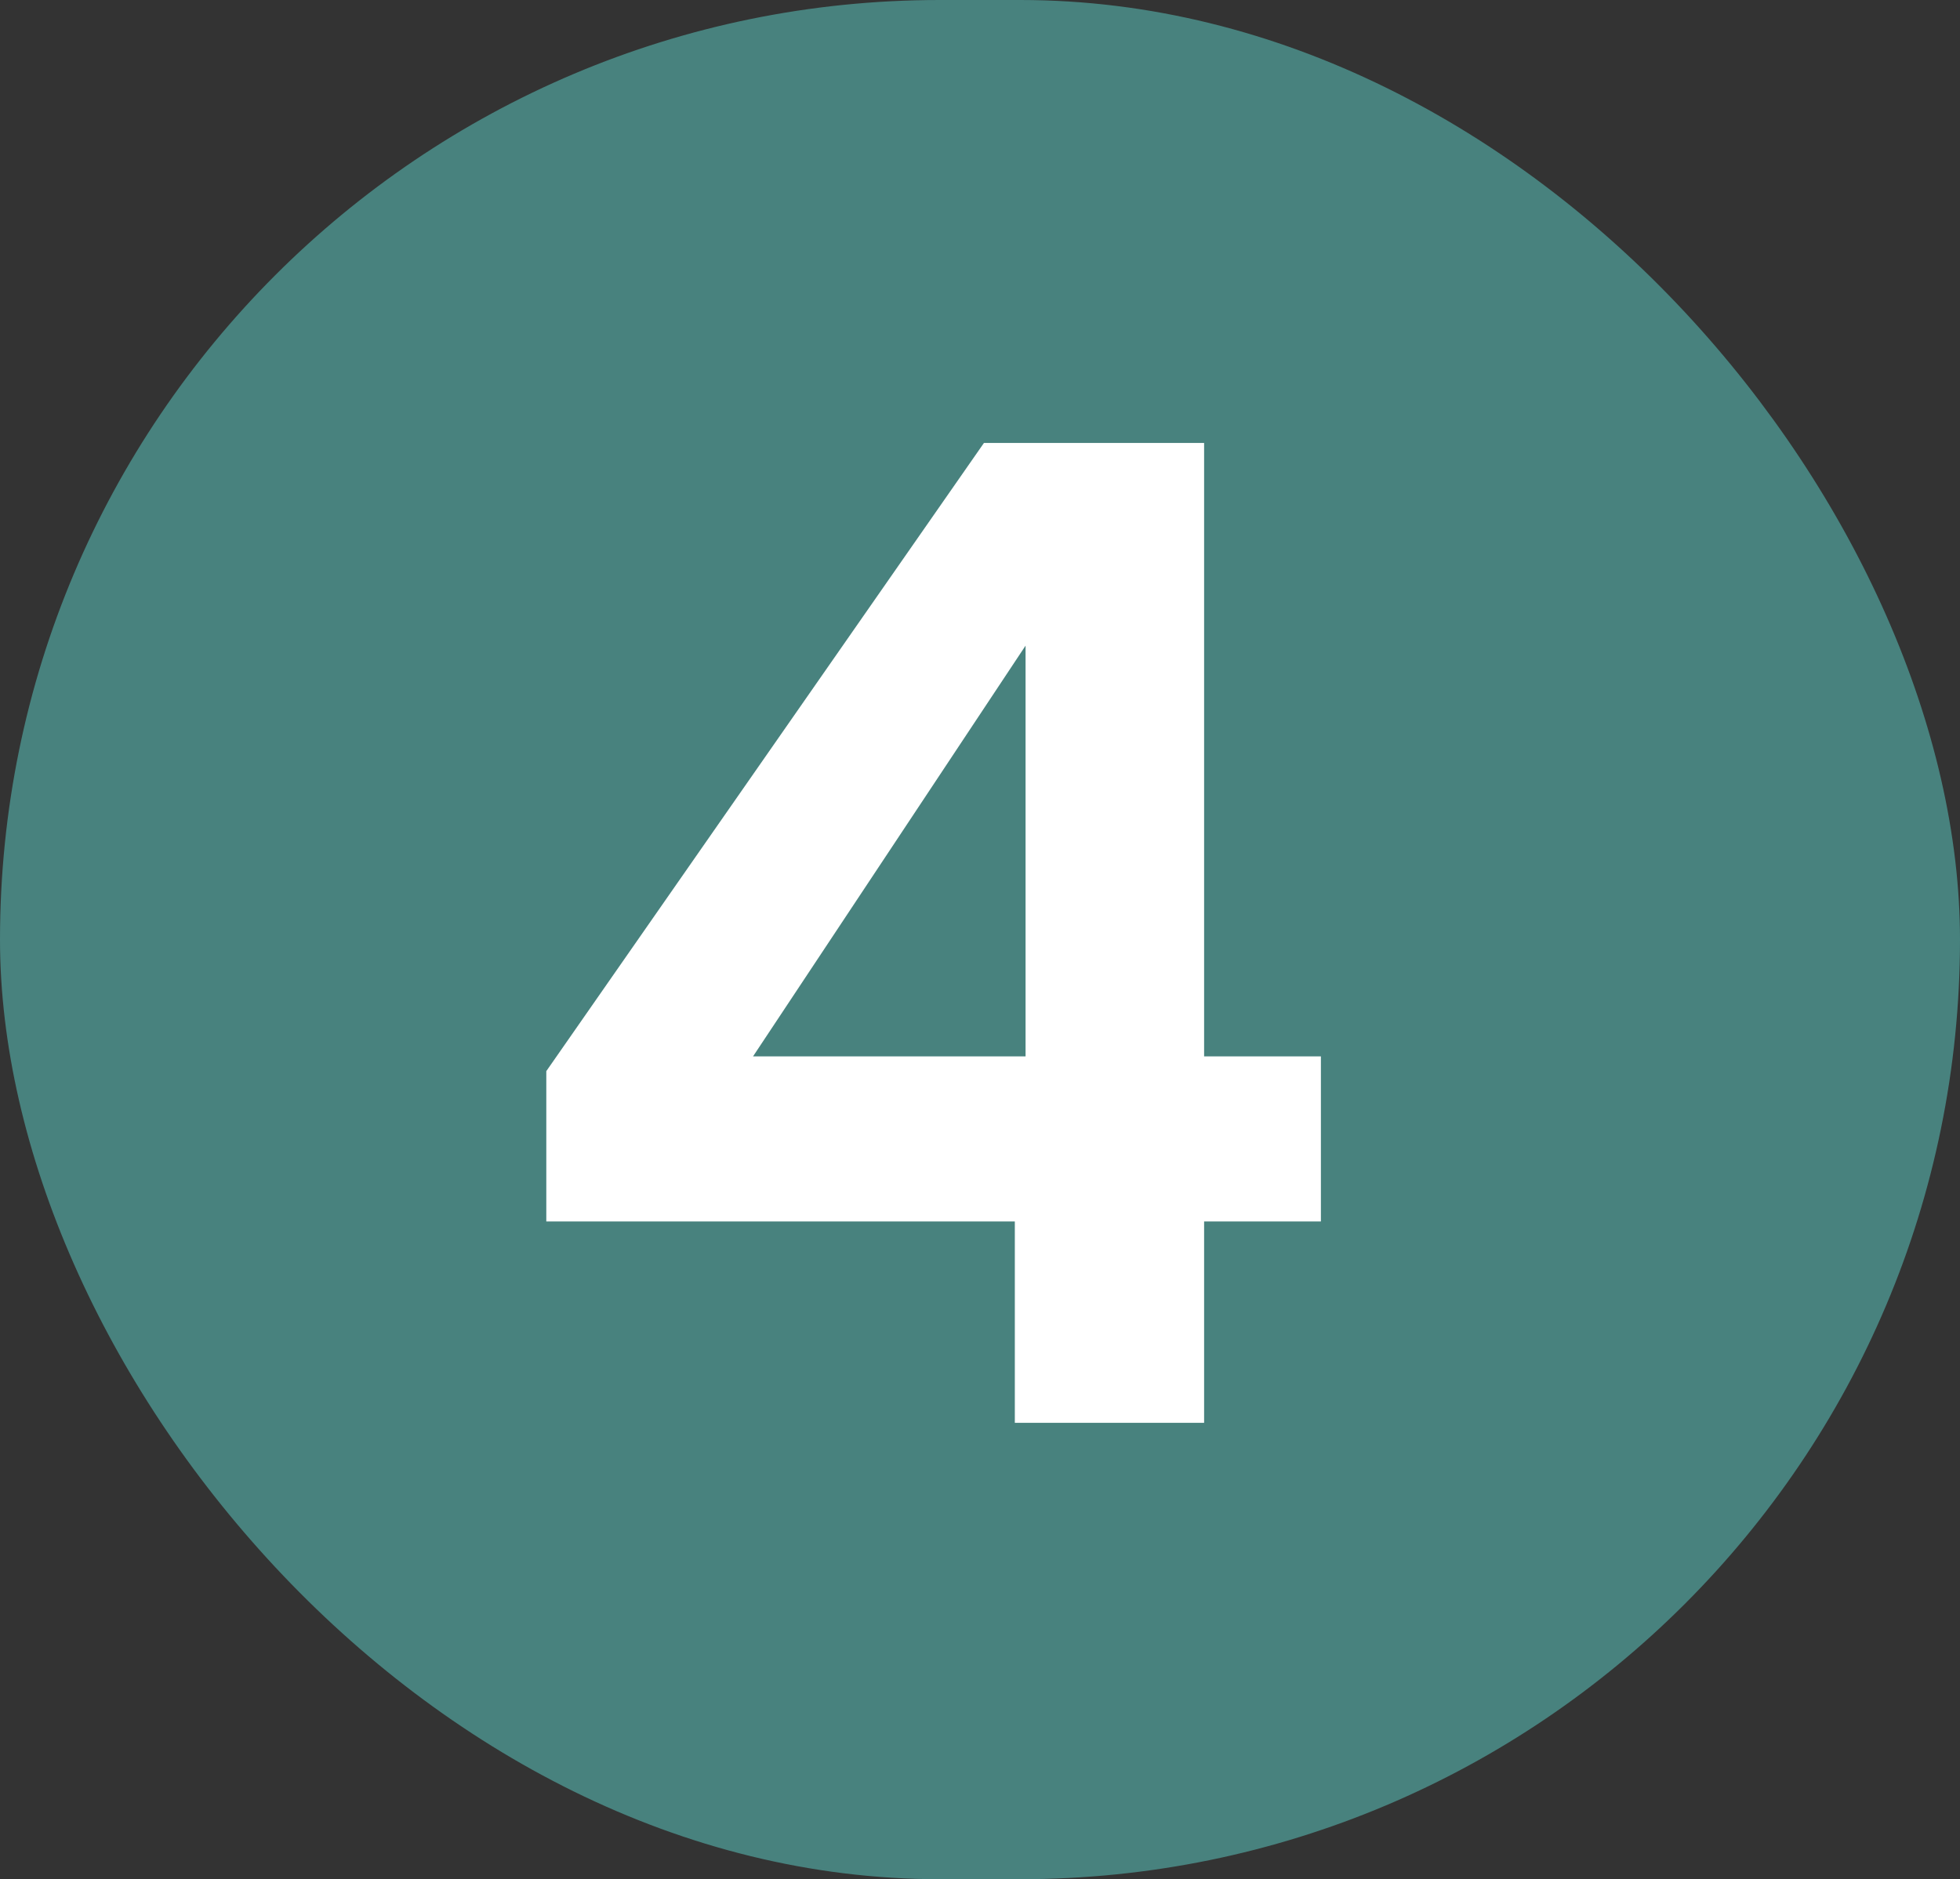
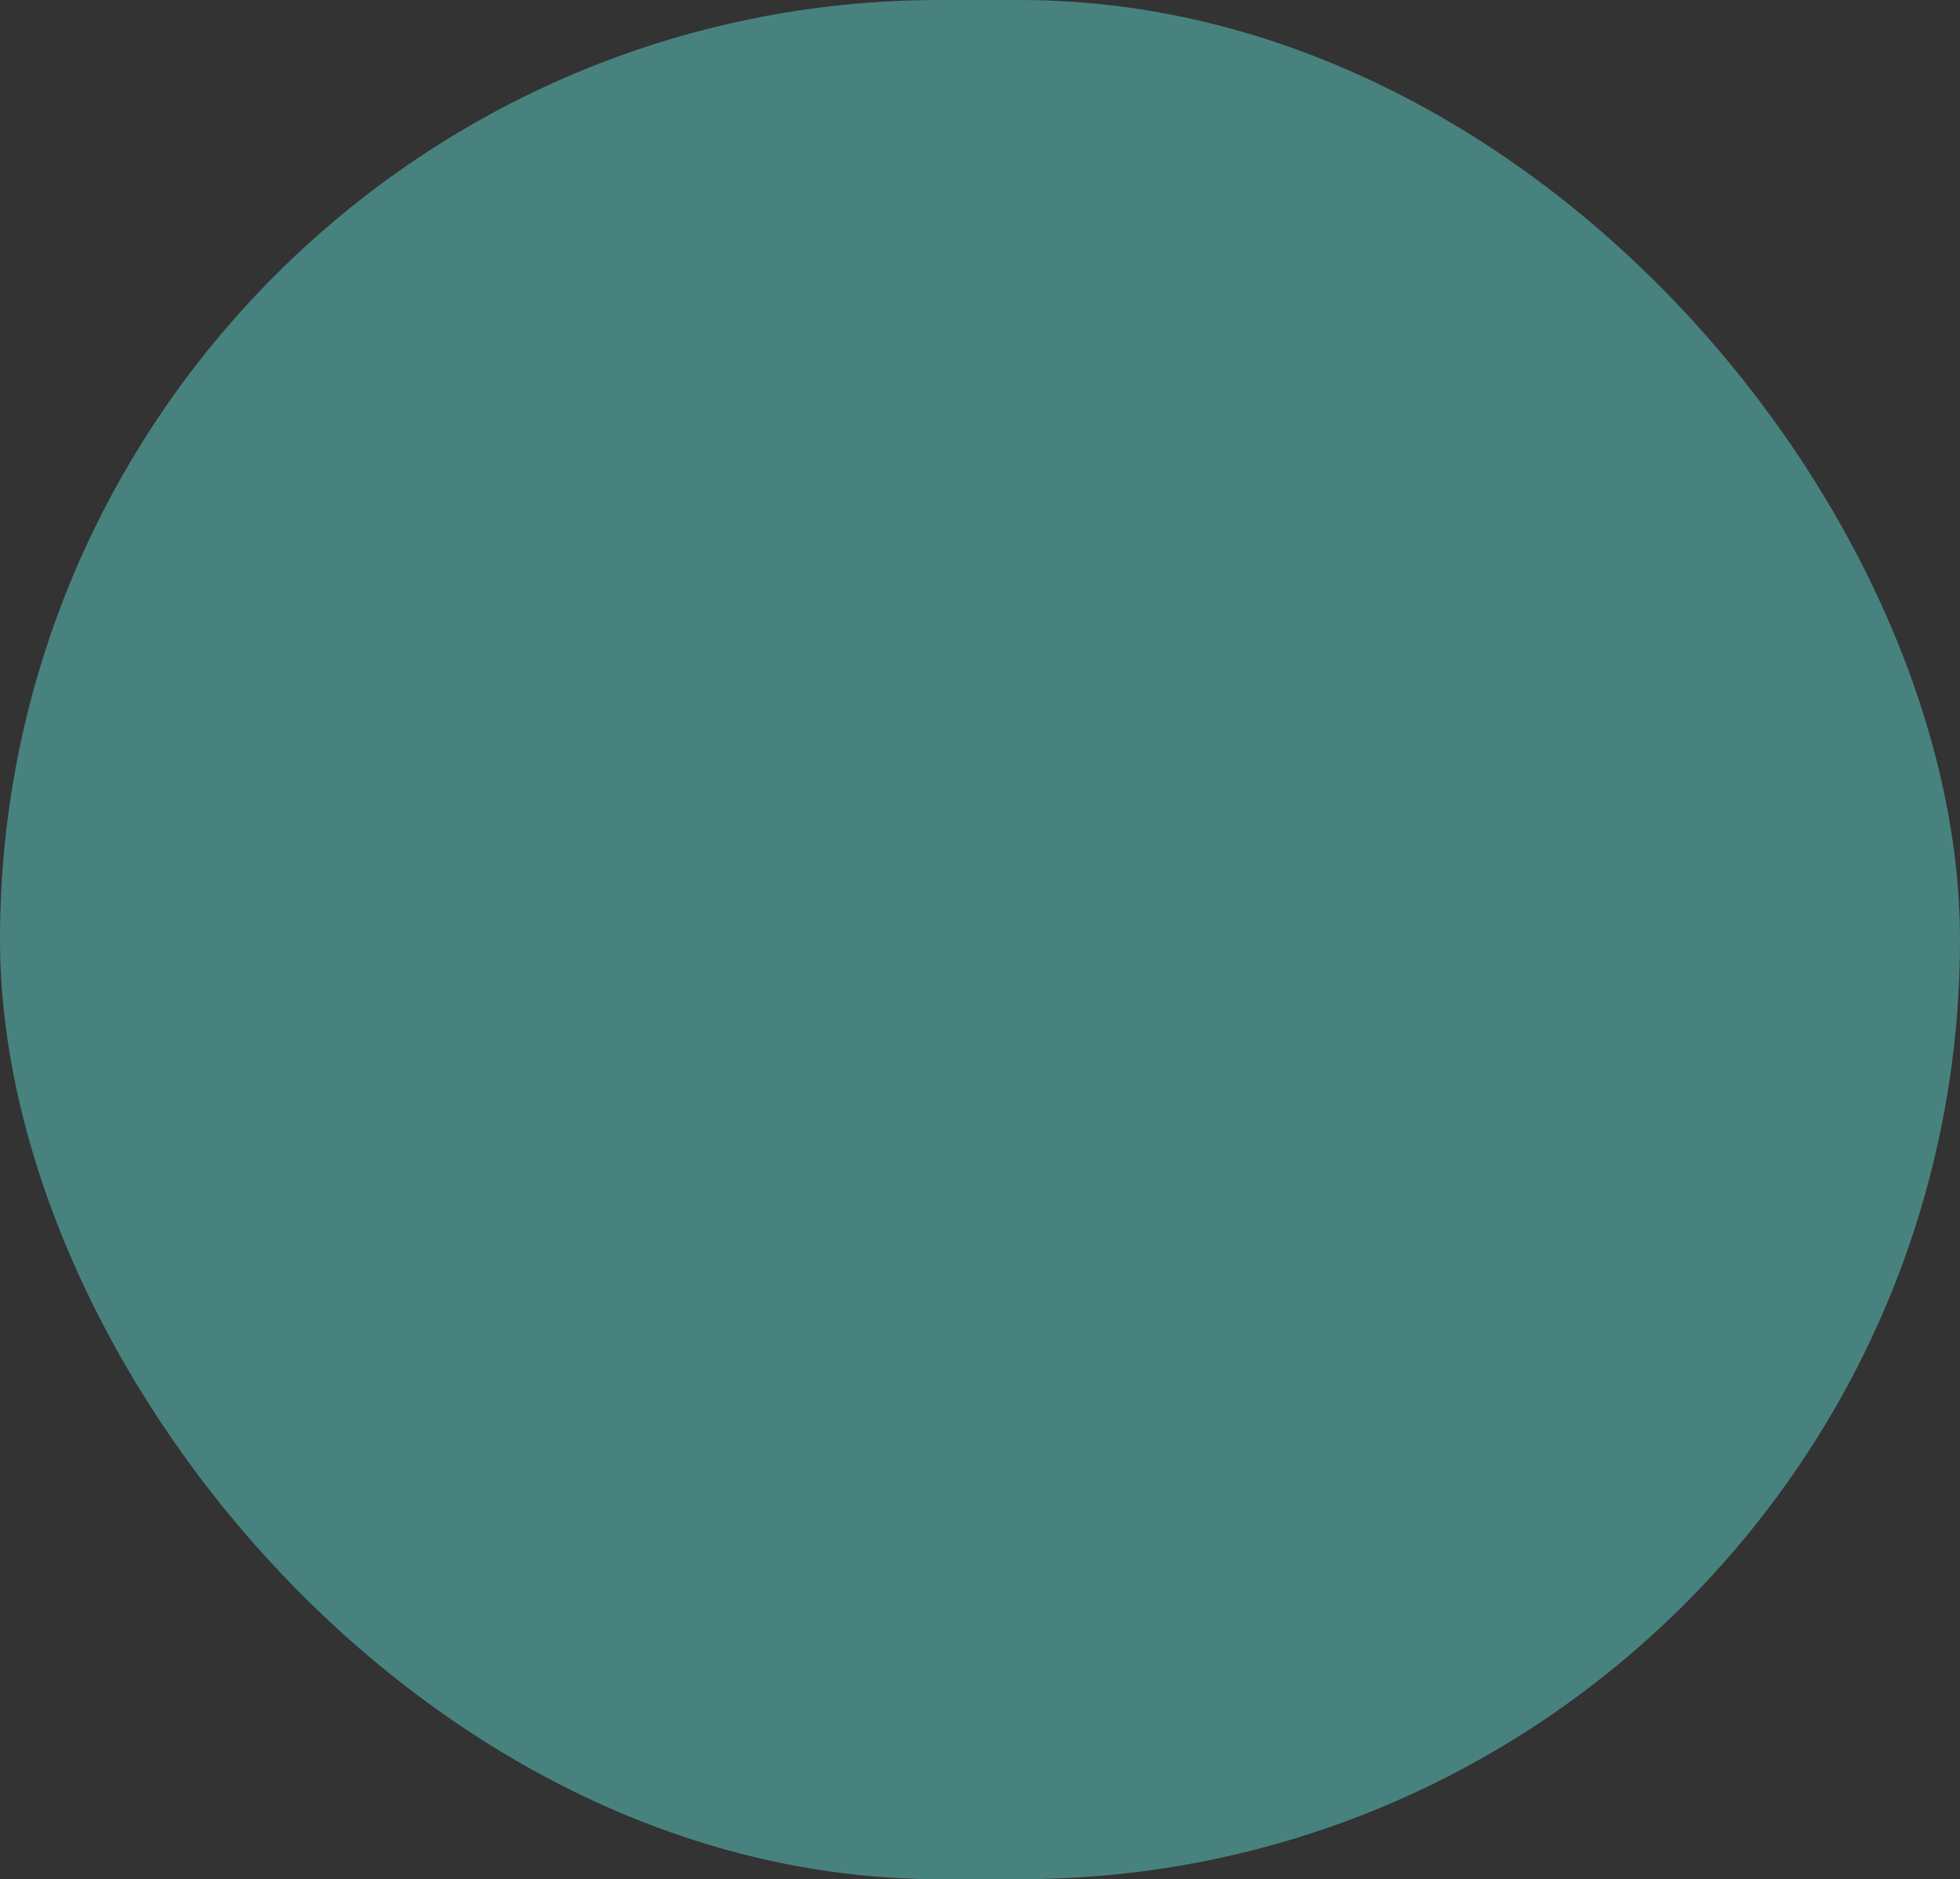
<svg xmlns="http://www.w3.org/2000/svg" width="73" height="70" viewBox="0 0 73 70" fill="none">
  <rect x="0" y="0" width="73" height="70" fill="#333333" stroke="none" />
  <rect width="73" height="70" rx="35" fill="#48827E" />
-   <path d="M37.797 53V45.5H20.347V39.9L36.647 16.5H44.847V39.35H49.197V45.5H44.847V53H37.797ZM28.047 39.35H38.197V24.05L28.047 39.35Z" fill="white" />
</svg>